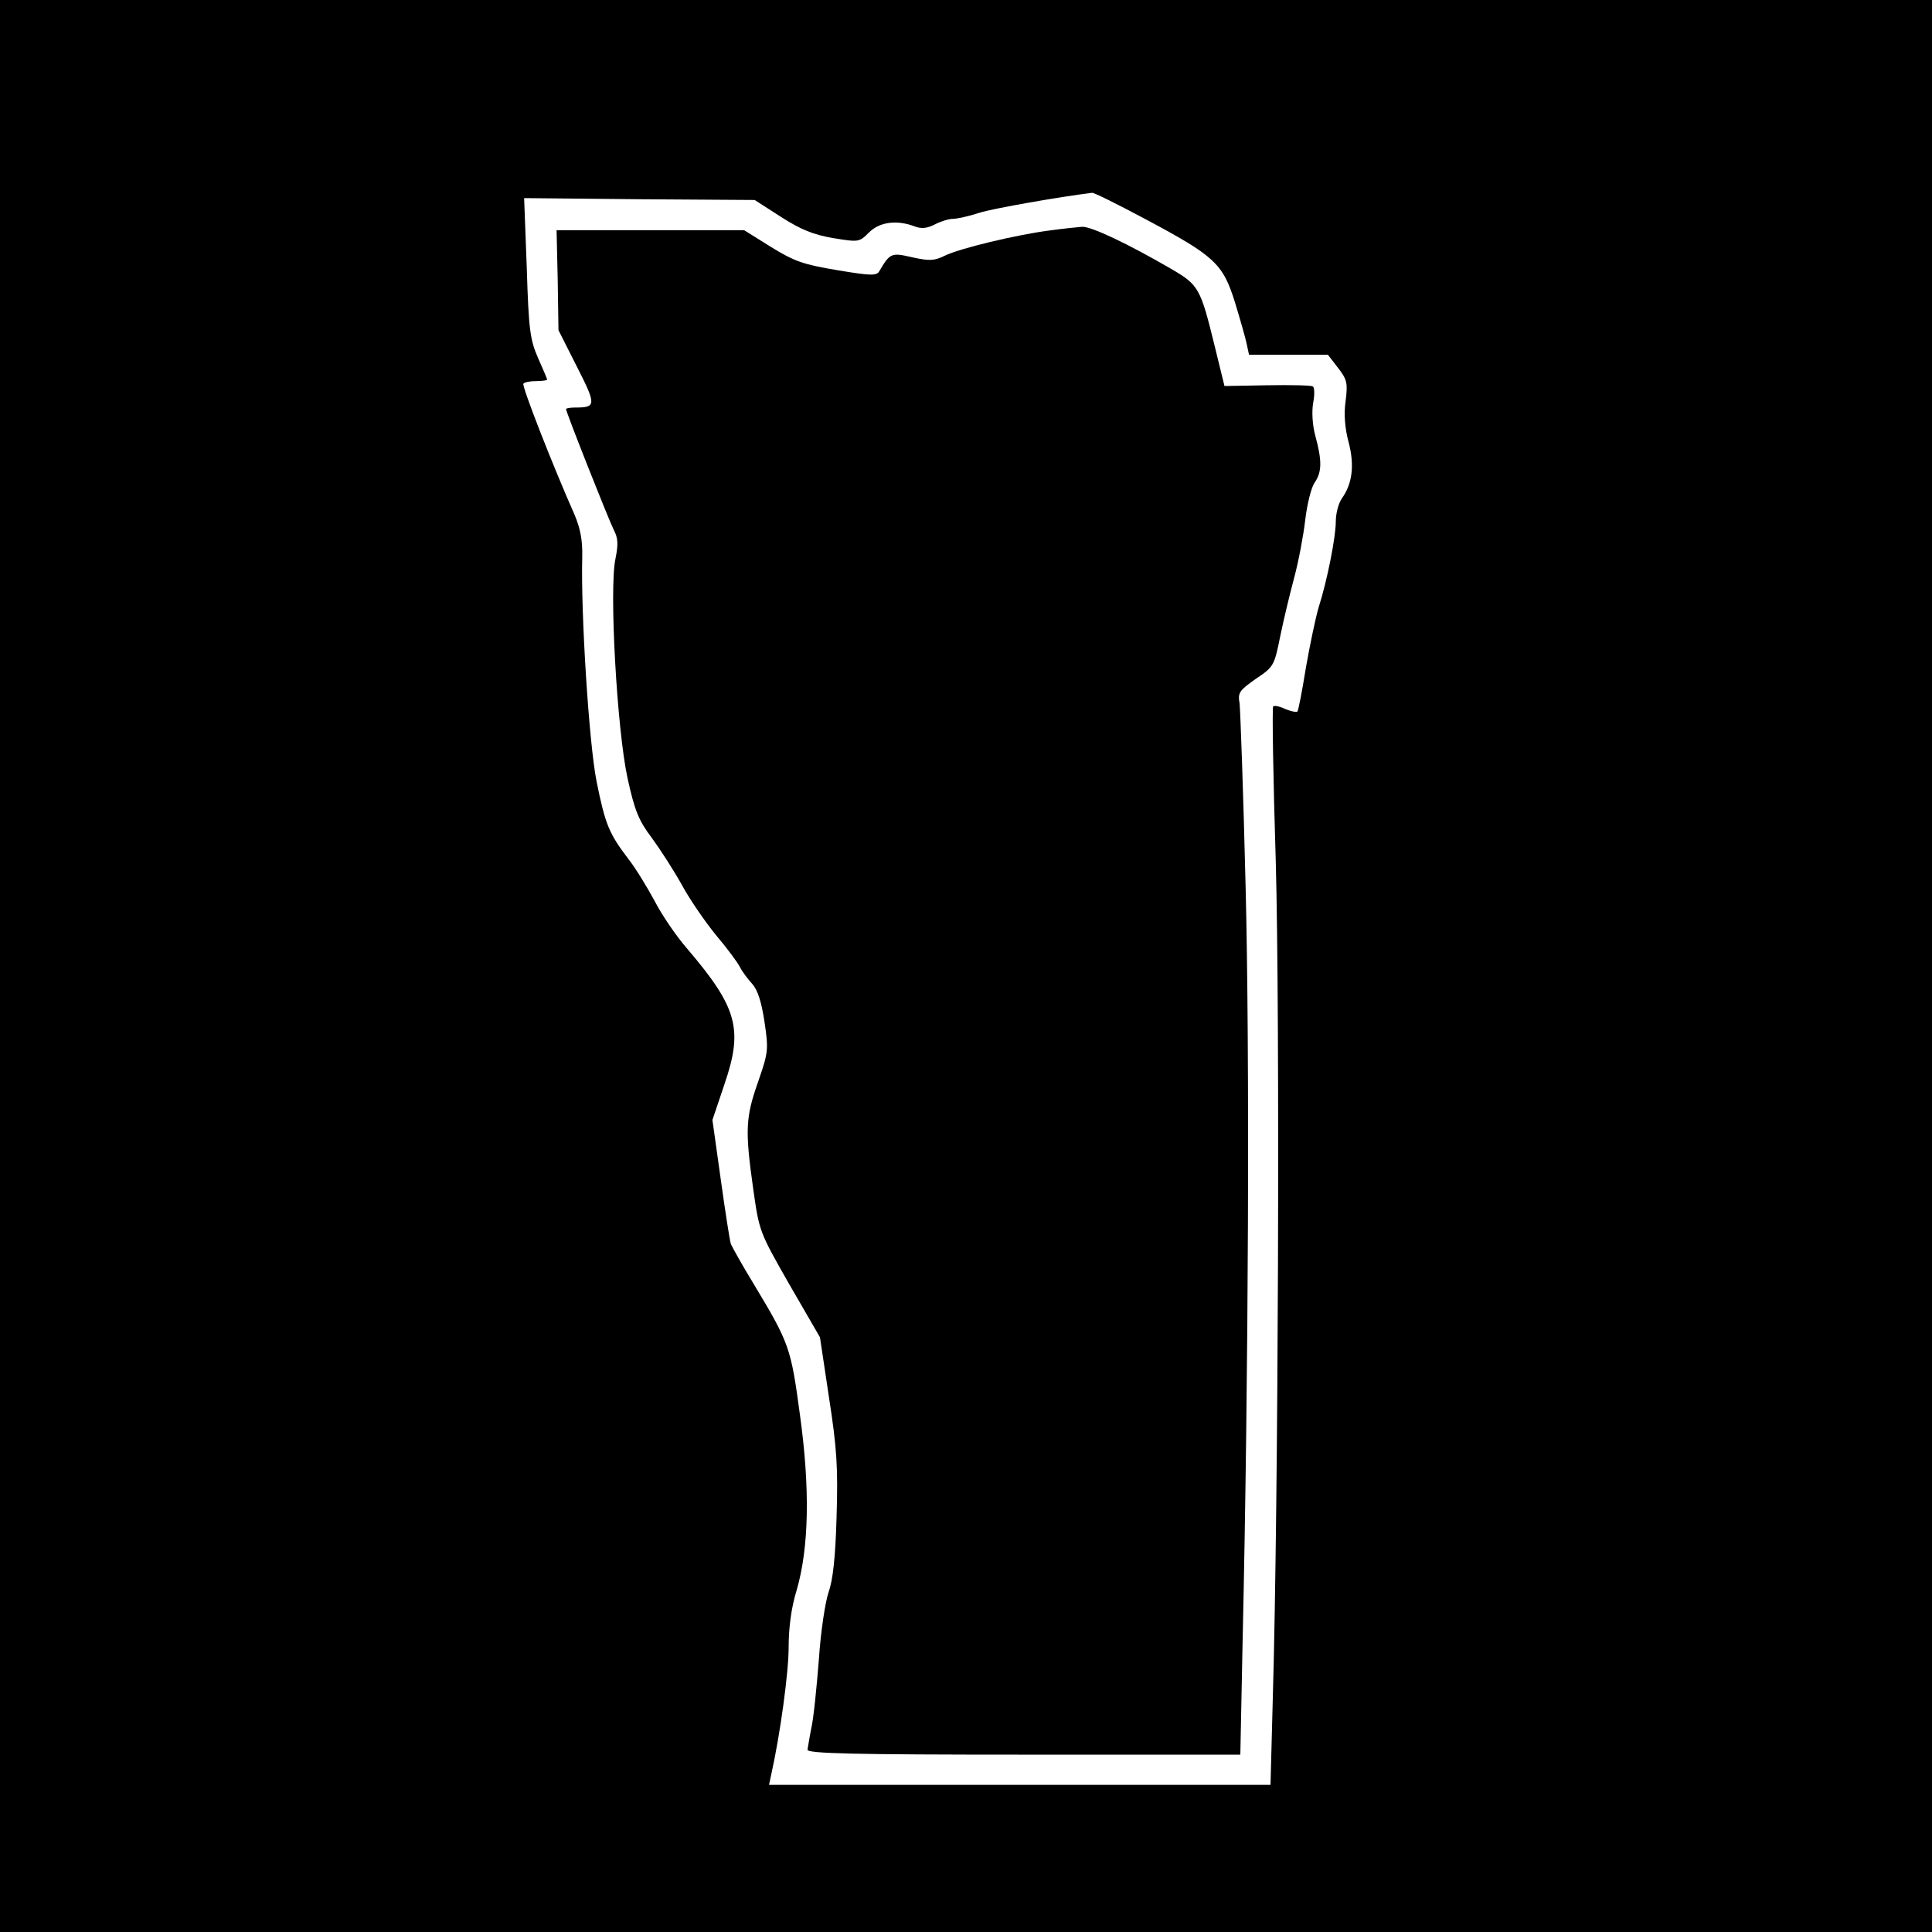
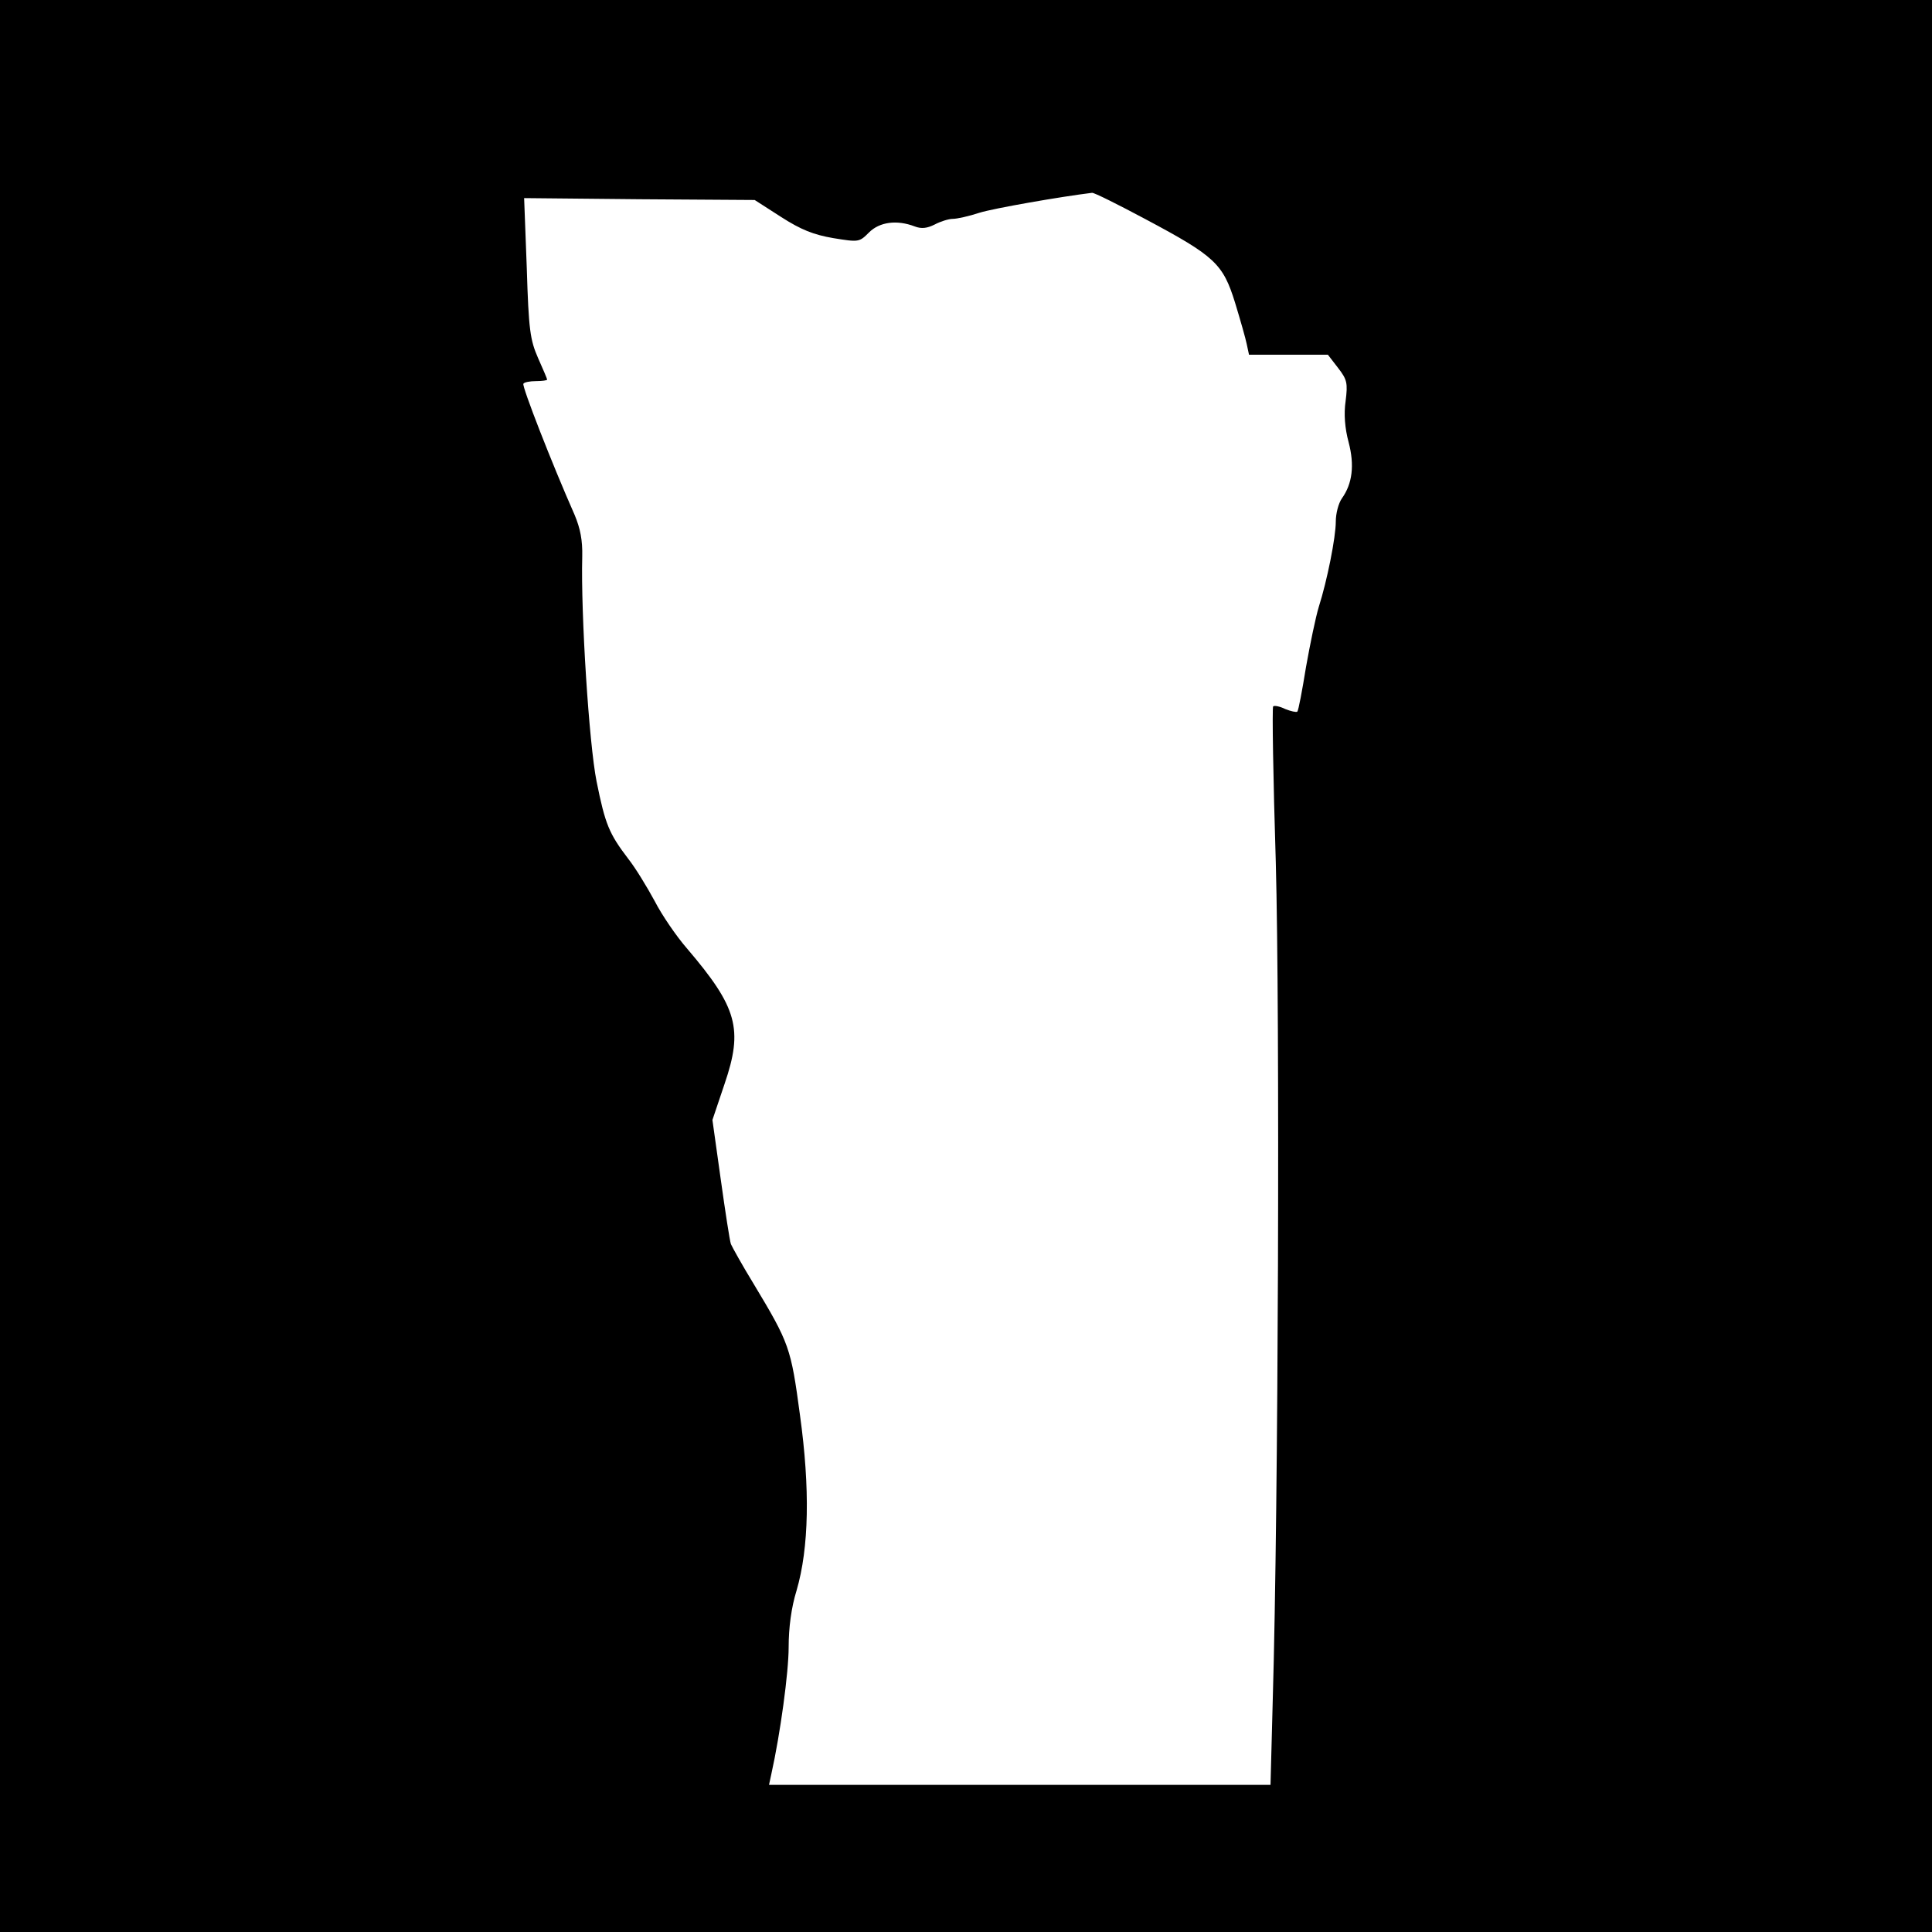
<svg xmlns="http://www.w3.org/2000/svg" version="1.0" width="512pt" height="512pt" viewBox="0 0 512 512" preserveAspectRatio="xMidYMid meet">
  <g transform="translate(0,512) scale(0.1,-0.1)" fill="#000000" stroke="none">
    <path d="M0 2560 l0 -2560 2560 0 2560 0 0 2560 0 2560 -2560 0 -2560 0 0 -2560z m3036 1979 c184 -98 205 -118 237 -221 14 -46 28 -95 31 -110 l6 -28 105 0 104 0 27 -35 c24 -31 26 -40 20 -88 -5 -34 -2 -72 8 -109 16 -61 10 -110 -18 -149 -9 -13 -16 -40 -16 -61 0 -42 -23 -157 -45 -226 -8 -26 -23 -98 -34 -160 -10 -62 -20 -115 -23 -118 -3 -2 -17 1 -32 7 -14 7 -29 10 -32 7 -3 -3 0 -190 7 -414 11 -402 7 -1704 -8 -2216 l-6 -228 -664 0 -665 0 6 28 c24 108 46 270 46 337 0 51 7 105 21 150 33 113 36 270 9 465 -24 179 -28 190 -123 348 -30 49 -56 96 -60 105 -3 8 -15 86 -27 172 l-22 157 32 95 c50 146 34 203 -99 359 -28 32 -67 89 -86 126 -20 37 -51 88 -70 112 -51 67 -61 91 -84 205 -20 100 -42 444 -38 596 1 43 -5 74 -20 110 -61 138 -140 341 -136 348 2 4 17 7 34 7 16 0 29 2 29 4 0 2 -11 28 -24 57 -21 48 -25 74 -30 239 l-7 185 306 -3 305 -2 70 -45 c53 -34 86 -47 138 -56 68 -11 69 -11 95 15 28 28 74 34 121 16 18 -7 33 -5 53 5 15 8 37 15 48 15 11 0 43 7 70 16 38 12 217 43 299 53 5 1 69 -31 142 -70z" />
-     <path d="M2780 4509 c-85 -11 -237 -47 -277 -67 -27 -13 -39 -14 -85 -4 -56 13 -59 12 -88 -37 -7 -12 -22 -12 -111 3 -90 15 -113 23 -175 61 l-72 45 -248 0 -249 0 3 -132 2 -133 49 -97 c52 -102 51 -108 -5 -108 -13 0 -24 -2 -24 -4 0 -8 112 -291 126 -319 12 -23 13 -38 5 -78 -17 -79 4 -452 32 -581 19 -87 30 -113 64 -158 22 -30 59 -87 81 -127 22 -40 63 -99 91 -133 28 -33 56 -71 62 -83 6 -12 21 -32 33 -45 14 -16 24 -47 32 -100 11 -74 10 -81 -17 -159 -33 -94 -35 -127 -13 -283 16 -113 16 -114 96 -254 l81 -140 24 -160 c21 -135 24 -186 20 -316 -3 -109 -10 -168 -21 -199 -9 -26 -21 -104 -26 -180 -6 -75 -14 -156 -20 -181 -5 -25 -9 -51 -10 -57 0 -10 121 -13 574 -13 l573 0 6 298 c16 709 19 1568 8 2002 -6 250 -14 469 -16 486 -5 28 -1 34 43 65 48 32 49 35 65 114 9 44 26 114 37 155 11 41 24 109 29 152 5 42 16 87 25 99 19 28 20 57 2 123 -8 29 -10 65 -6 88 4 21 4 41 -1 44 -5 3 -60 4 -121 3 l-113 -2 -26 106 c-38 155 -42 162 -118 206 -112 65 -209 111 -233 110 -13 -1 -52 -5 -88 -10z" />
  </g>
</svg>